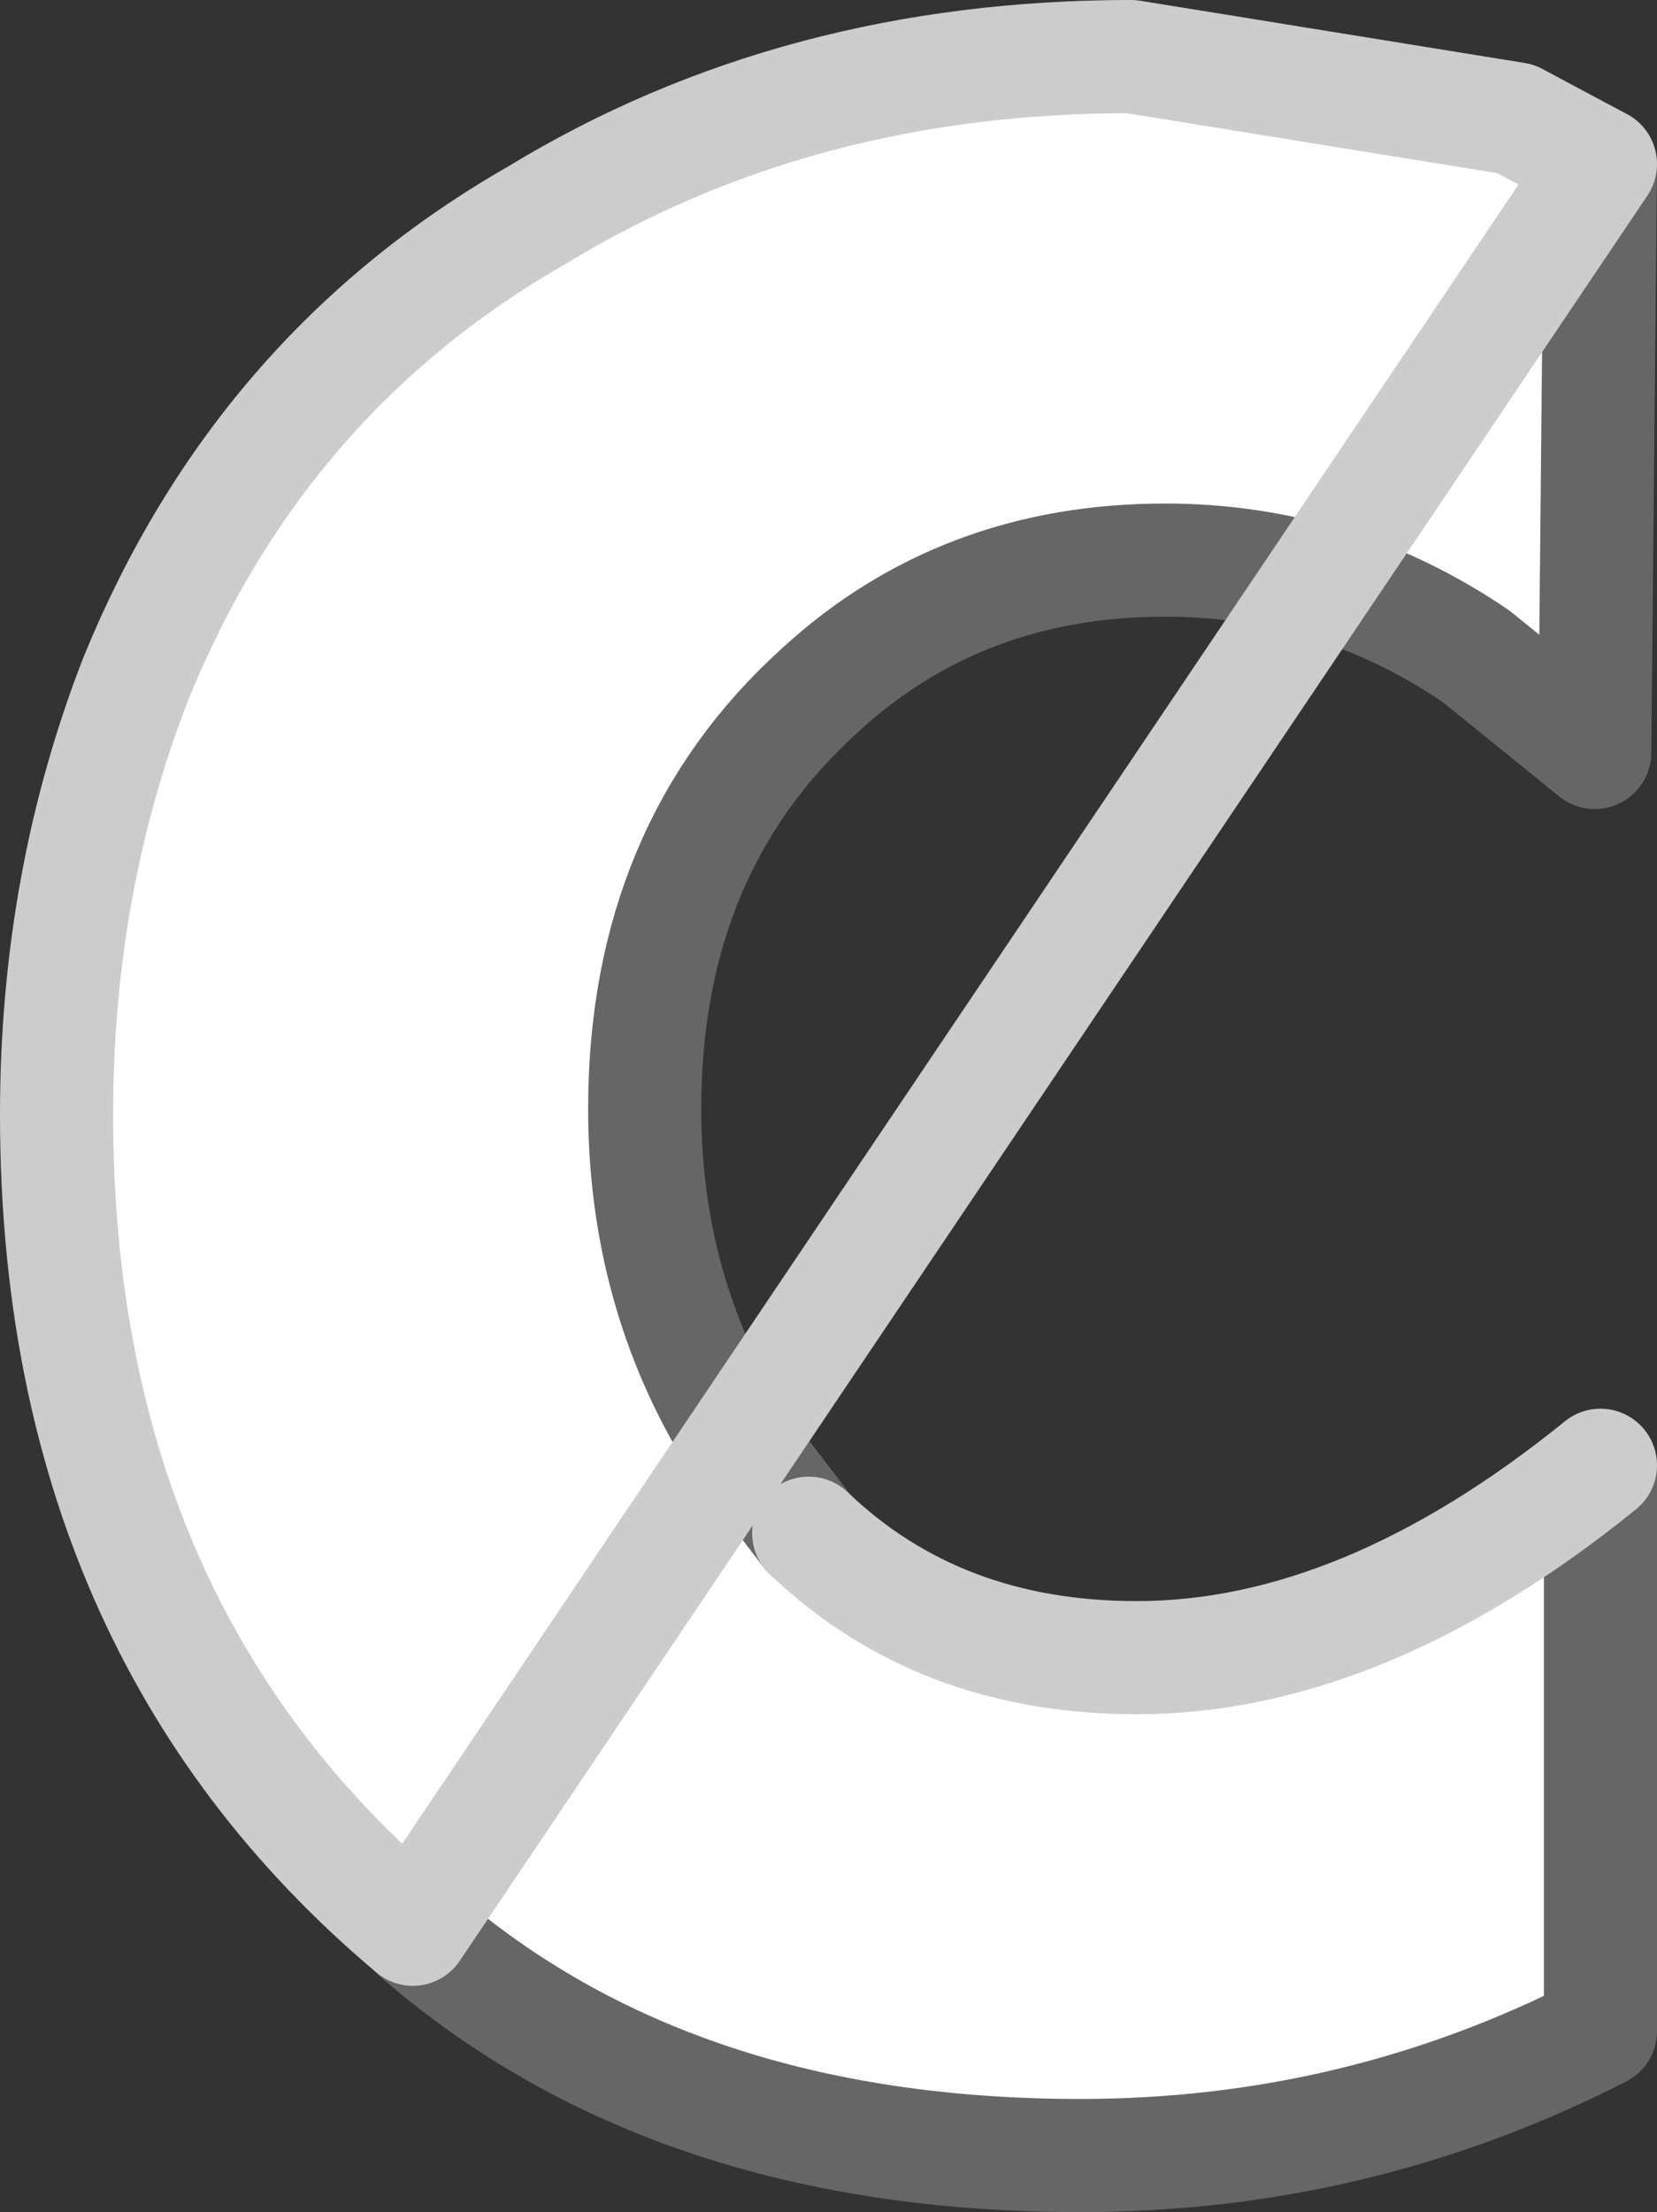
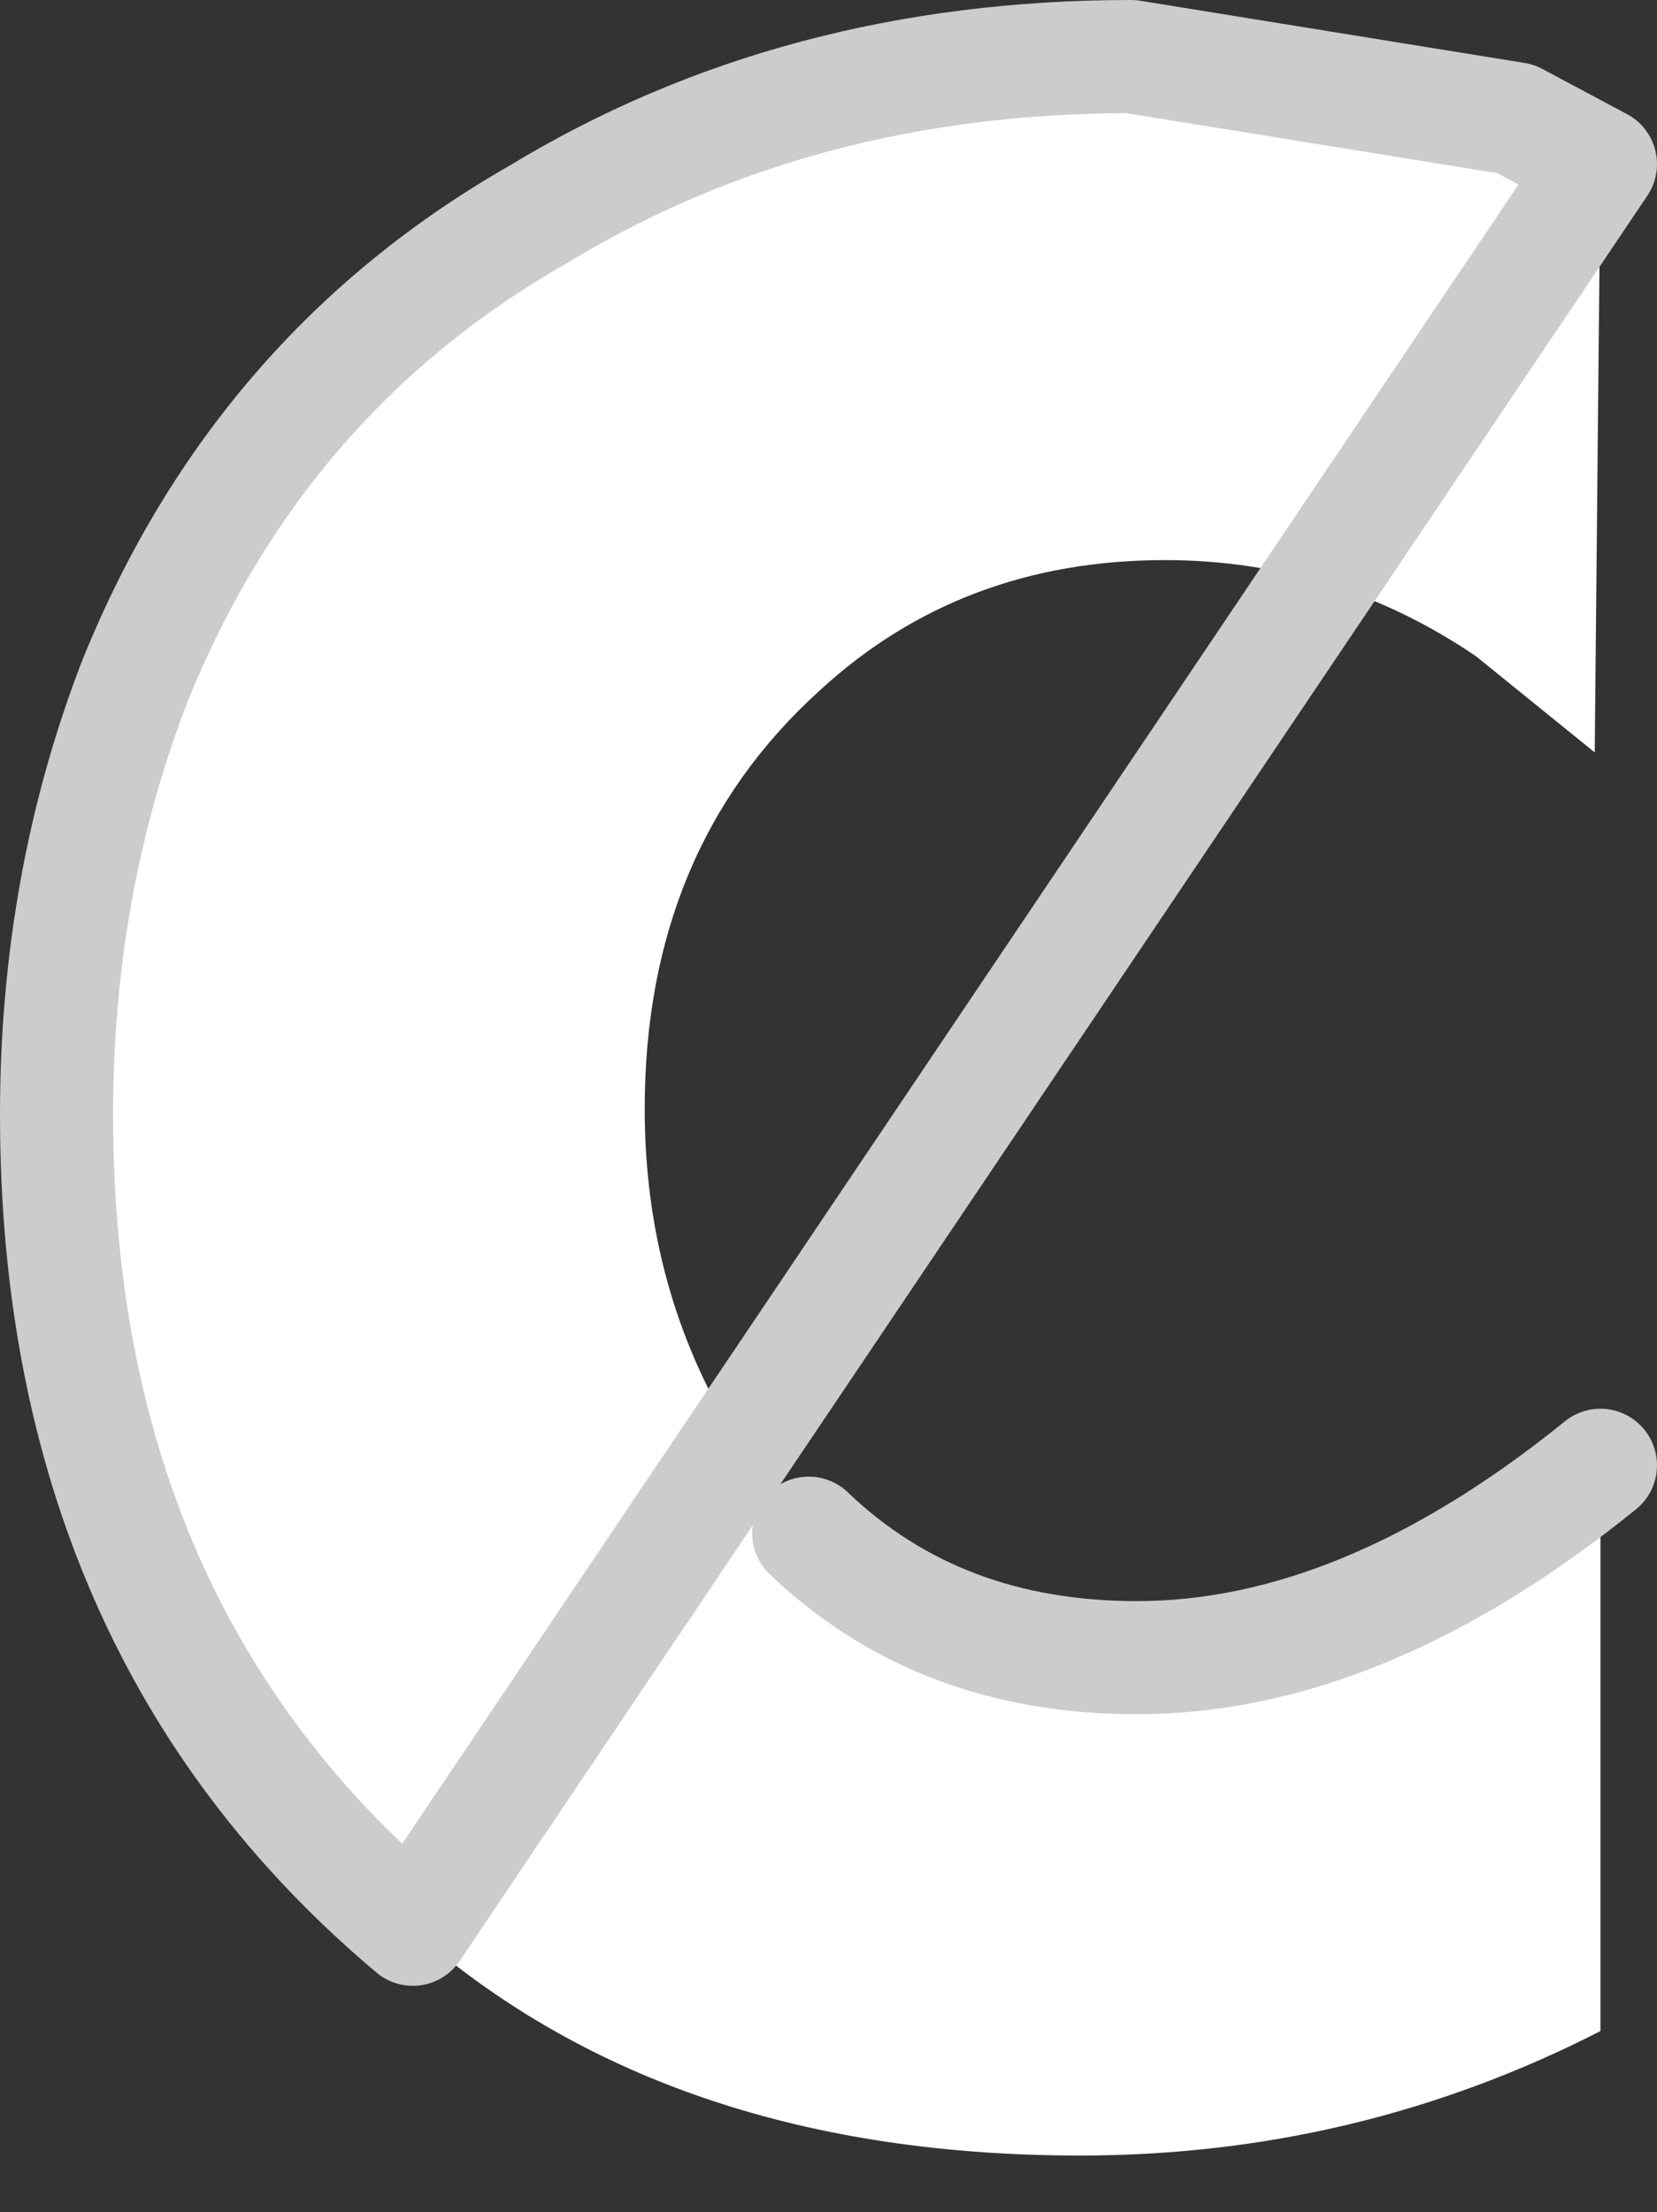
<svg xmlns="http://www.w3.org/2000/svg" height="19.55px" width="14.65px">
  <rect width="100%" height="100%" fill="#333333" stroke="none" />
  <g transform="matrix(1.0, 0.0, 0.0, 1.0, 7.3, 9.75)">
    <path d="M6.85 -8.3 L6.8 -3.15 6.8 -3.1 5.75 -3.95 Q4.5 -4.8 3.0 -4.8 1.2 -4.8 -0.05 -3.65 -1.6 -2.25 -1.6 0.05 -1.6 1.65 -0.8 2.95 L-0.15 3.8 Q1.0 4.9 2.75 4.9 4.75 4.9 6.85 3.2 L6.85 8.2 Q4.7 9.3 2.25 9.3 -1.35 9.3 -3.6 7.35 L-3.65 7.3 Q-6.8 4.65 -6.8 0.1 -6.8 -1.95 -6.1 -3.75 -5.0 -6.45 -2.55 -7.85 -0.25 -9.25 2.7 -9.25 L6.1 -8.7 6.85 -8.3 M6.8 -3.15 L6.8 -3.1 6.8 -3.15" fill="#ffffff" fill-rule="evenodd" stroke="none" />
-     <path d="M6.85 -8.3 L6.8 -3.15 6.8 -3.1 5.75 -3.95 Q4.5 -4.8 3.0 -4.8 1.2 -4.8 -0.05 -3.65 -1.6 -2.25 -1.6 0.05 -1.6 1.65 -0.8 2.95 L-0.15 3.8 M6.85 3.2 L6.85 8.2 Q4.7 9.3 2.25 9.3 -1.35 9.3 -3.6 7.35 L-3.65 7.3 M6.8 -3.1 L6.8 -3.15" fill="none" stroke="#666666" stroke-linecap="round" stroke-linejoin="round" stroke-width="1.0" />
    <path d="M-0.15 3.8 Q1.0 4.9 2.75 4.9 4.75 4.9 6.85 3.2 M-3.65 7.3 Q-6.8 4.65 -6.8 0.1 -6.8 -1.95 -6.1 -3.75 -5.0 -6.45 -2.55 -7.85 -0.25 -9.25 2.7 -9.25 L6.1 -8.7 6.85 -8.3 Z" fill="none" stroke="#cccccc" stroke-linecap="round" stroke-linejoin="round" stroke-width="1.0" />
  </g>
</svg>